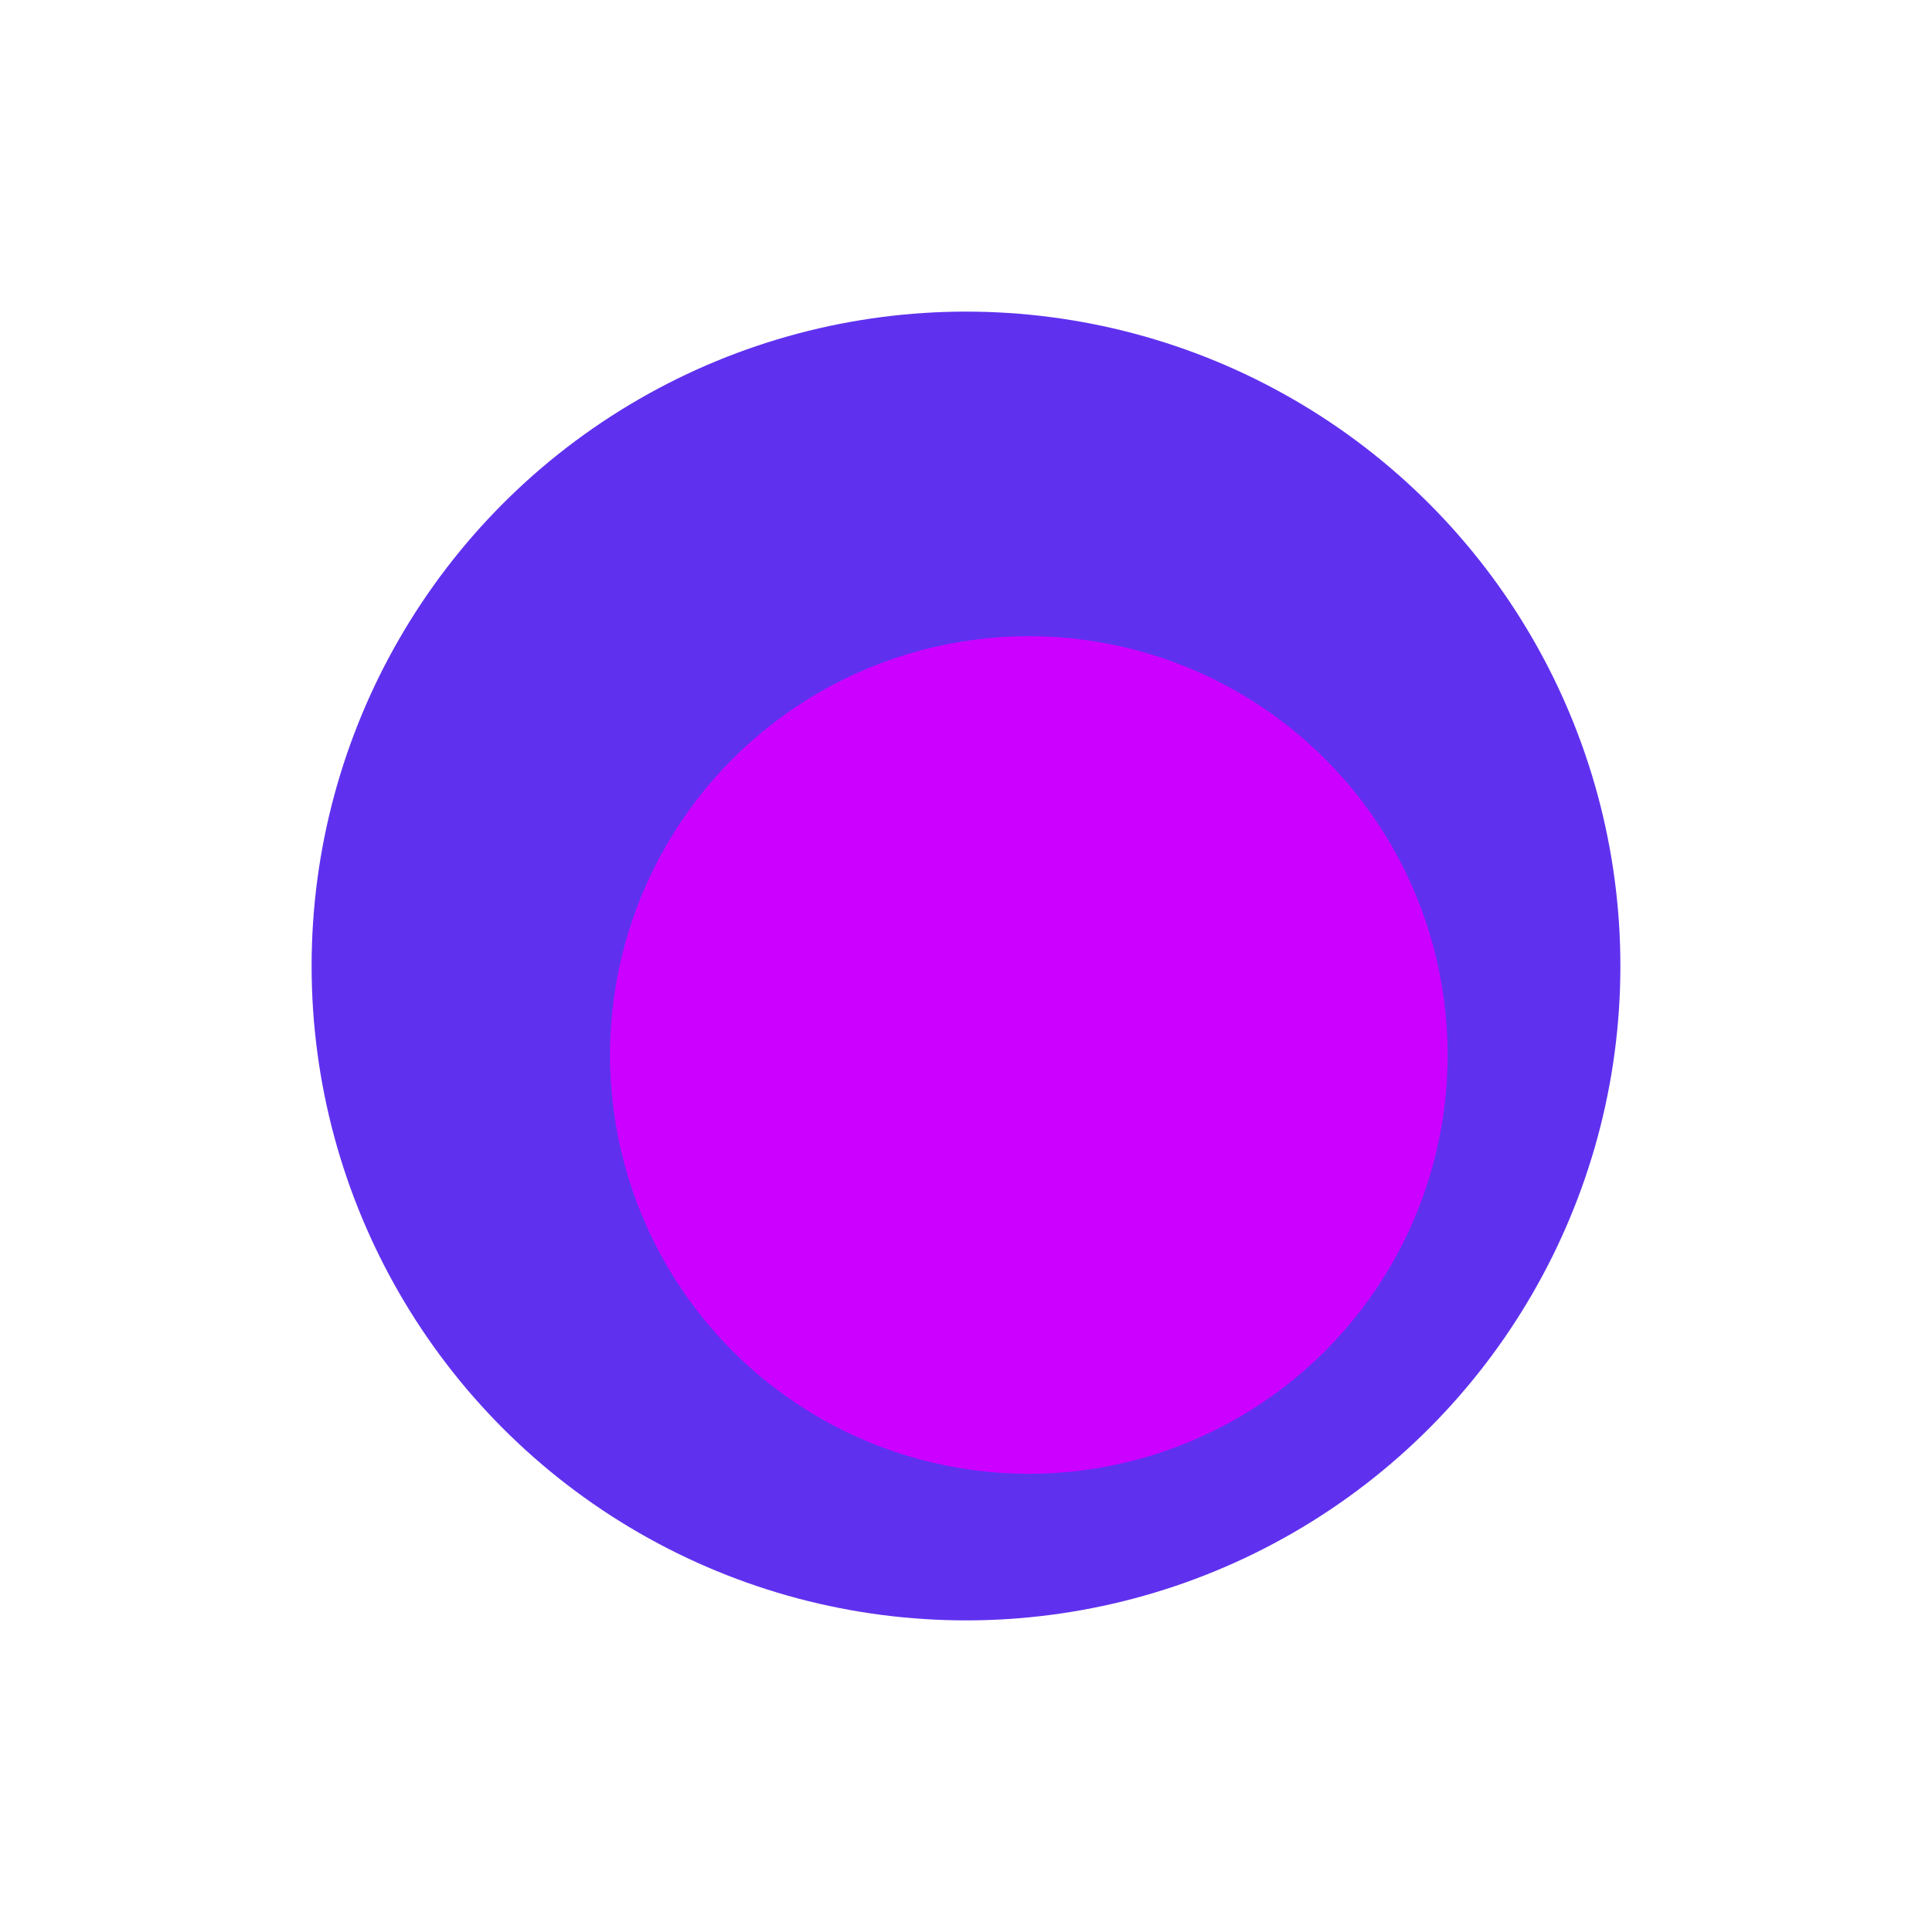
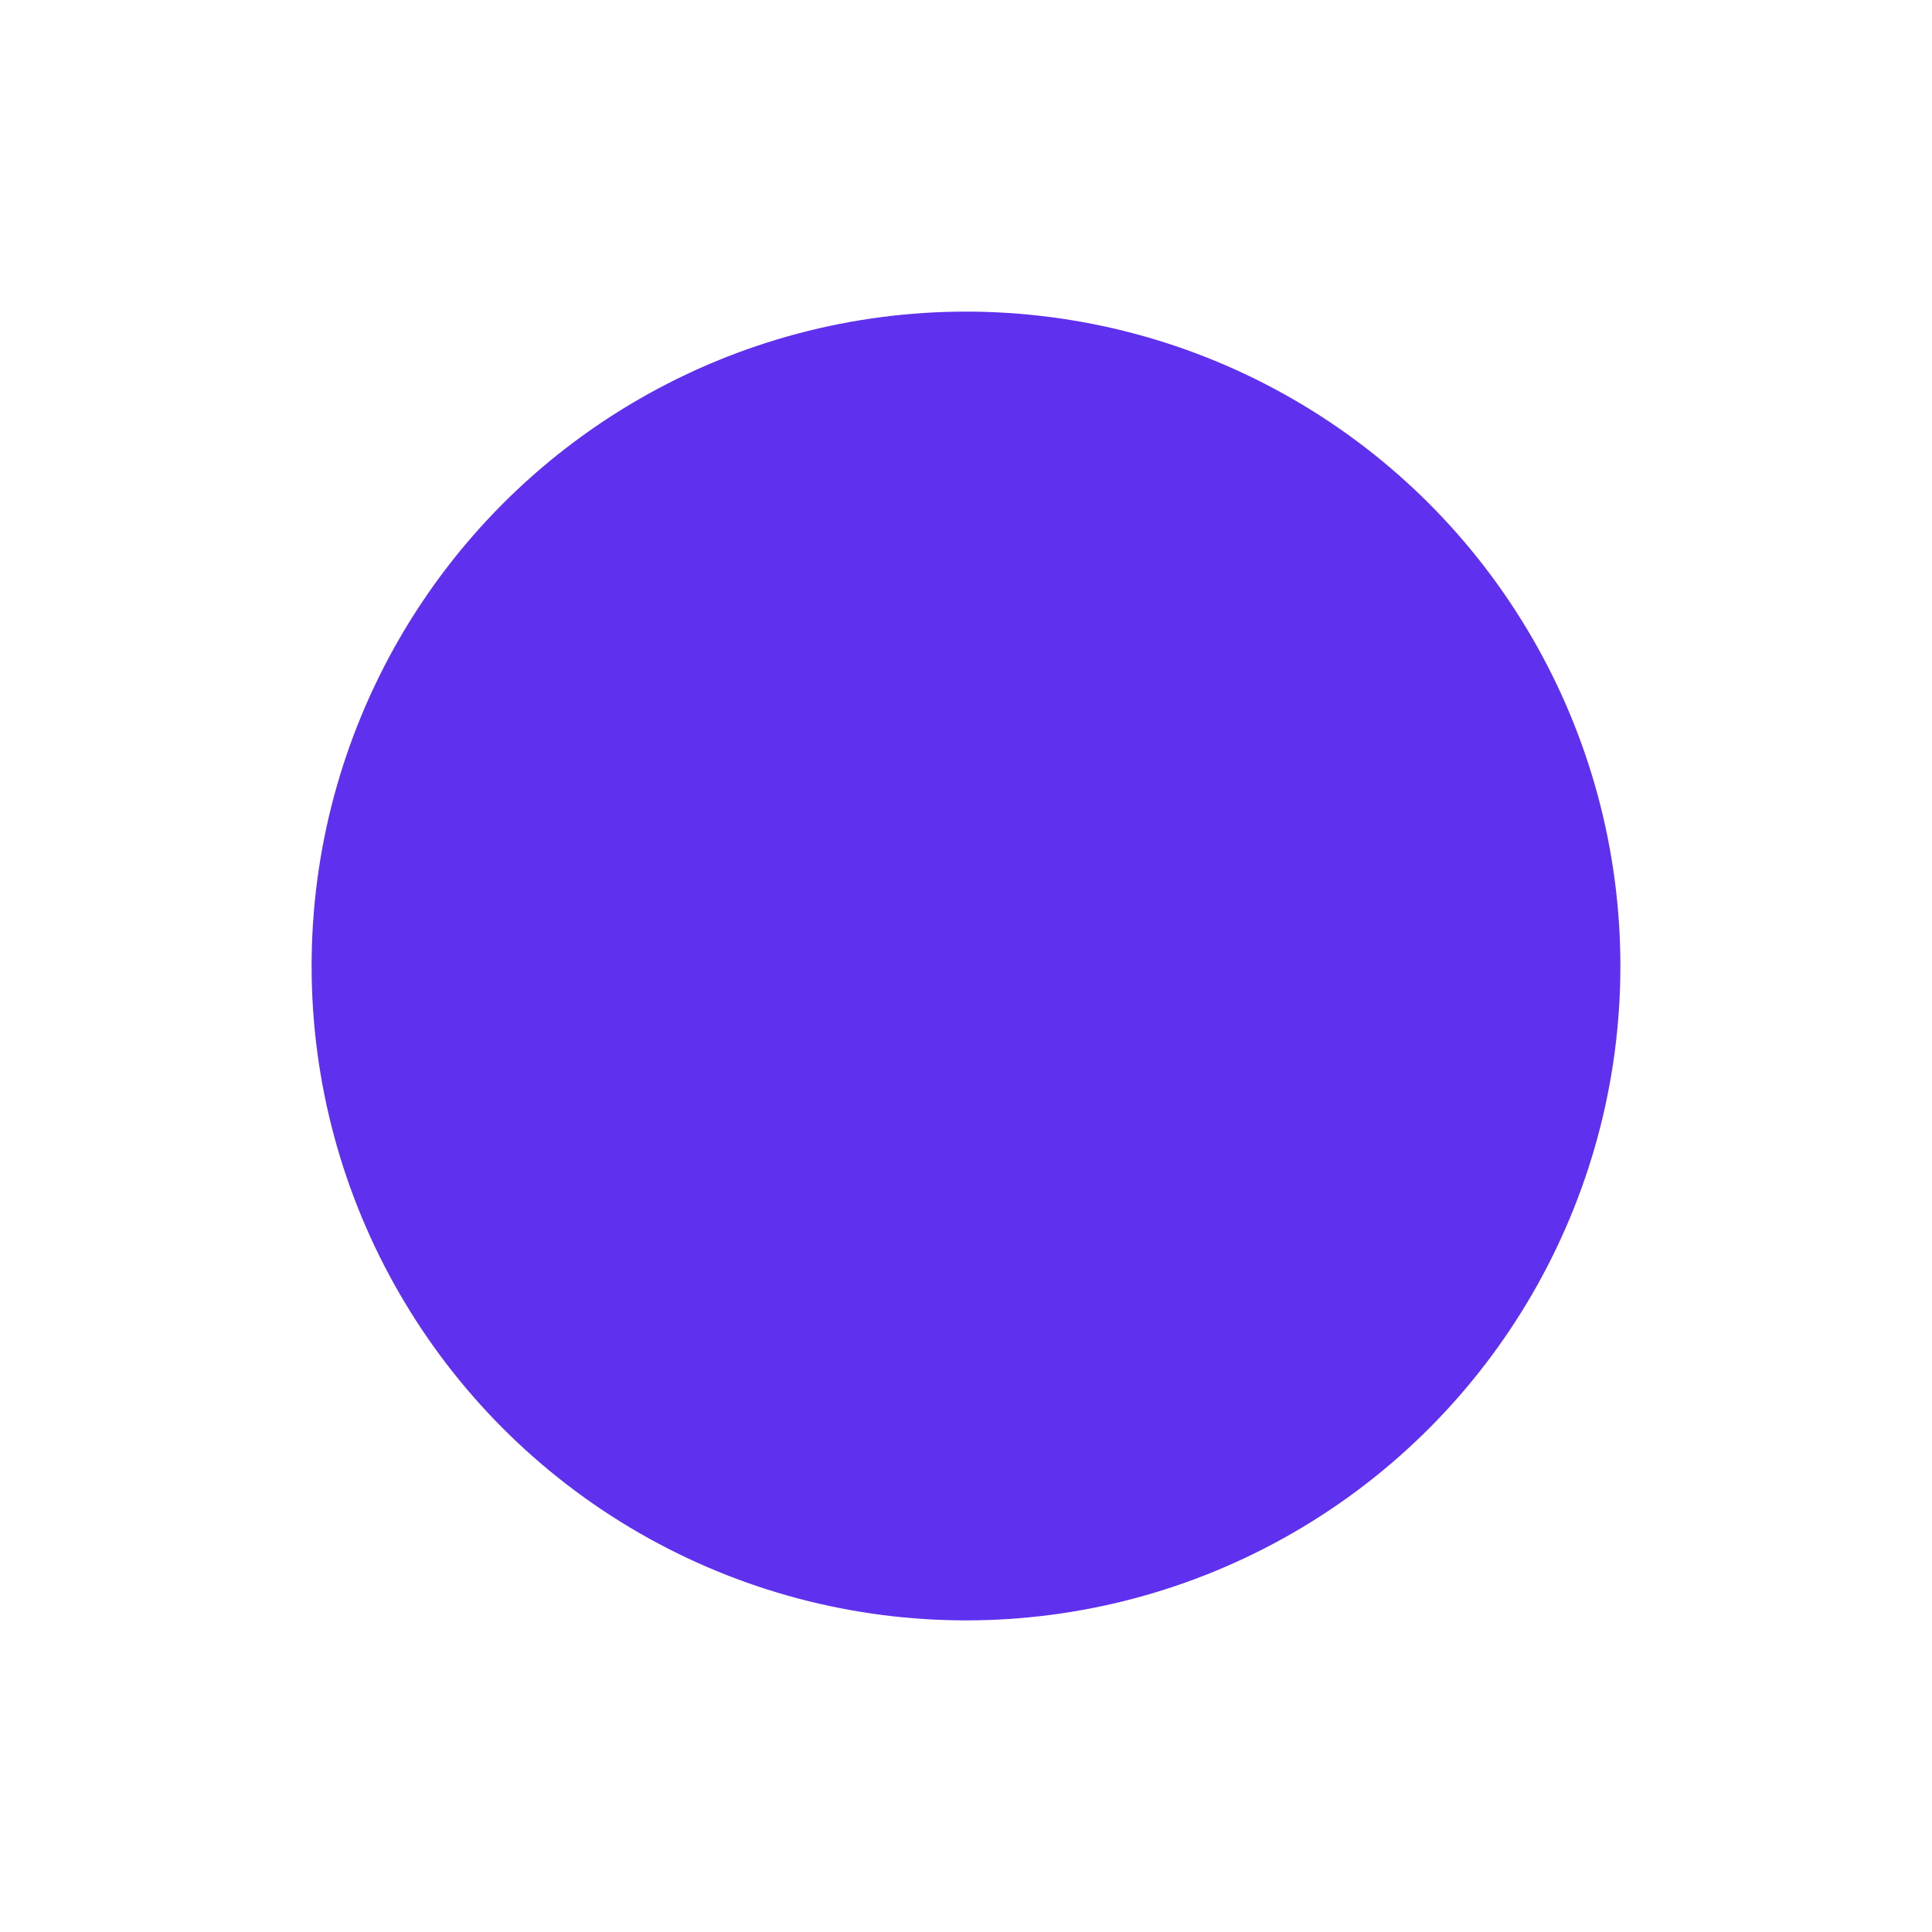
<svg xmlns="http://www.w3.org/2000/svg" width="620" height="620" viewBox="0 0 620 620" fill="none">
  <g filter="url(#filter0_f_576_3277)">
    <circle cx="310" cy="310" r="210" fill="#5F31EF" />
  </g>
  <g filter="url(#filter1_f_576_3277)">
-     <circle cx="330.16" cy="338.56" r="134.4" fill="#CC00FF" />
-   </g>
+     </g>
  <defs>
    <filter id="filter0_f_576_3277" x="0" y="0" width="620" height="620" filterUnits="userSpaceOnUse" color-interpolation-filters="sRGB">
      <feFlood flood-opacity="0" result="BackgroundImageFix" />
      <feBlend mode="normal" in="SourceGraphic" in2="BackgroundImageFix" result="shape" />
      <feGaussianBlur stdDeviation="50" result="effect1_foregroundBlur_576_3277" />
    </filter>
    <filter id="filter1_f_576_3277" x="55.76" y="64.16" width="548.8" height="548.8" filterUnits="userSpaceOnUse" color-interpolation-filters="sRGB">
      <feFlood flood-opacity="0" result="BackgroundImageFix" />
      <feBlend mode="normal" in="SourceGraphic" in2="BackgroundImageFix" result="shape" />
      <feGaussianBlur stdDeviation="70" result="effect1_foregroundBlur_576_3277" />
    </filter>
  </defs>
</svg>